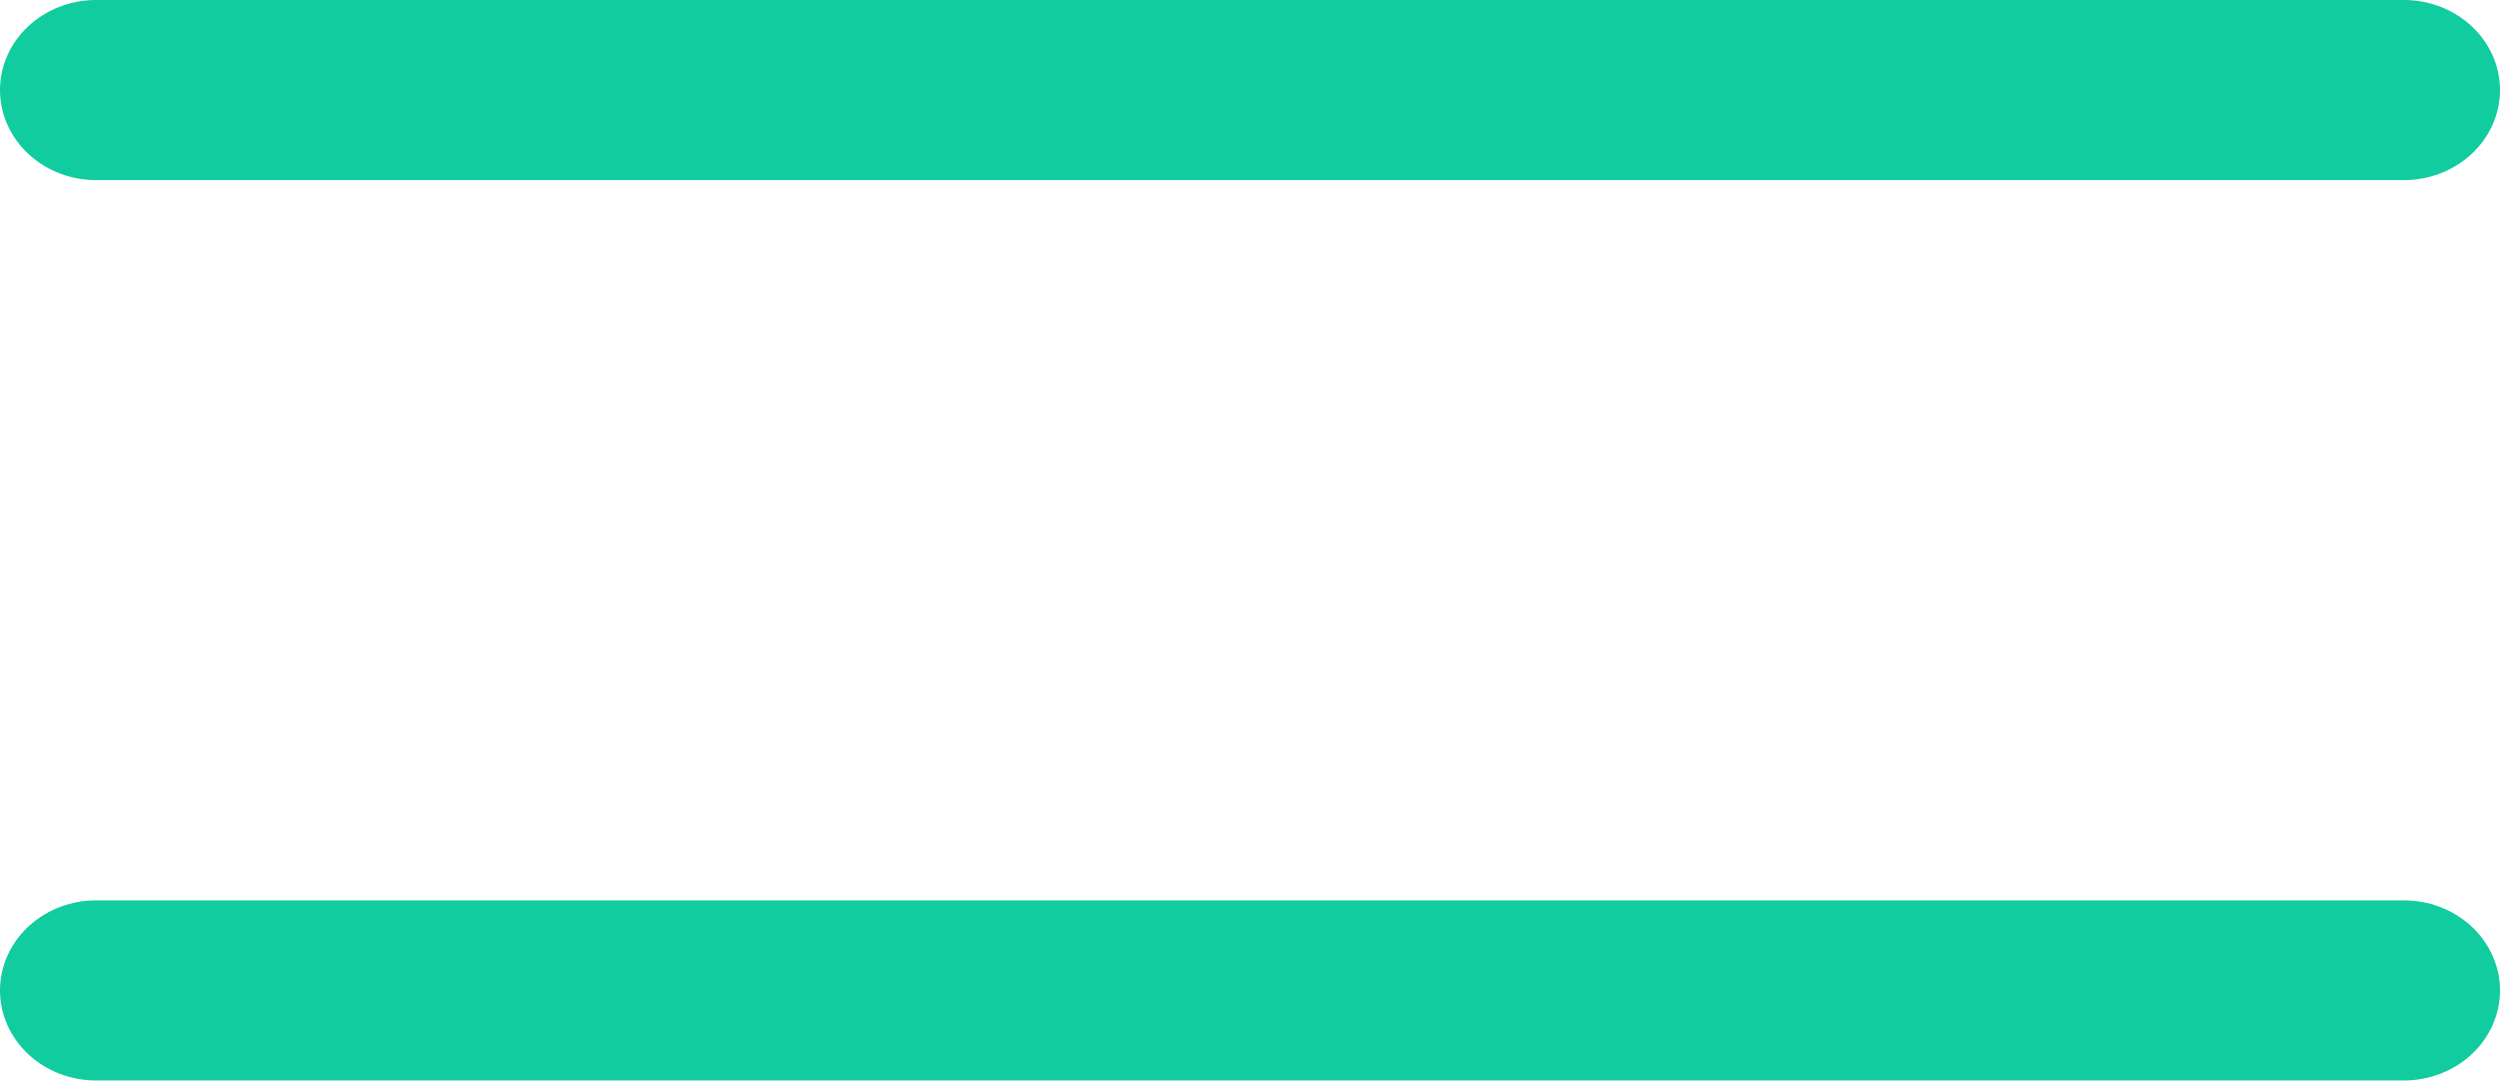
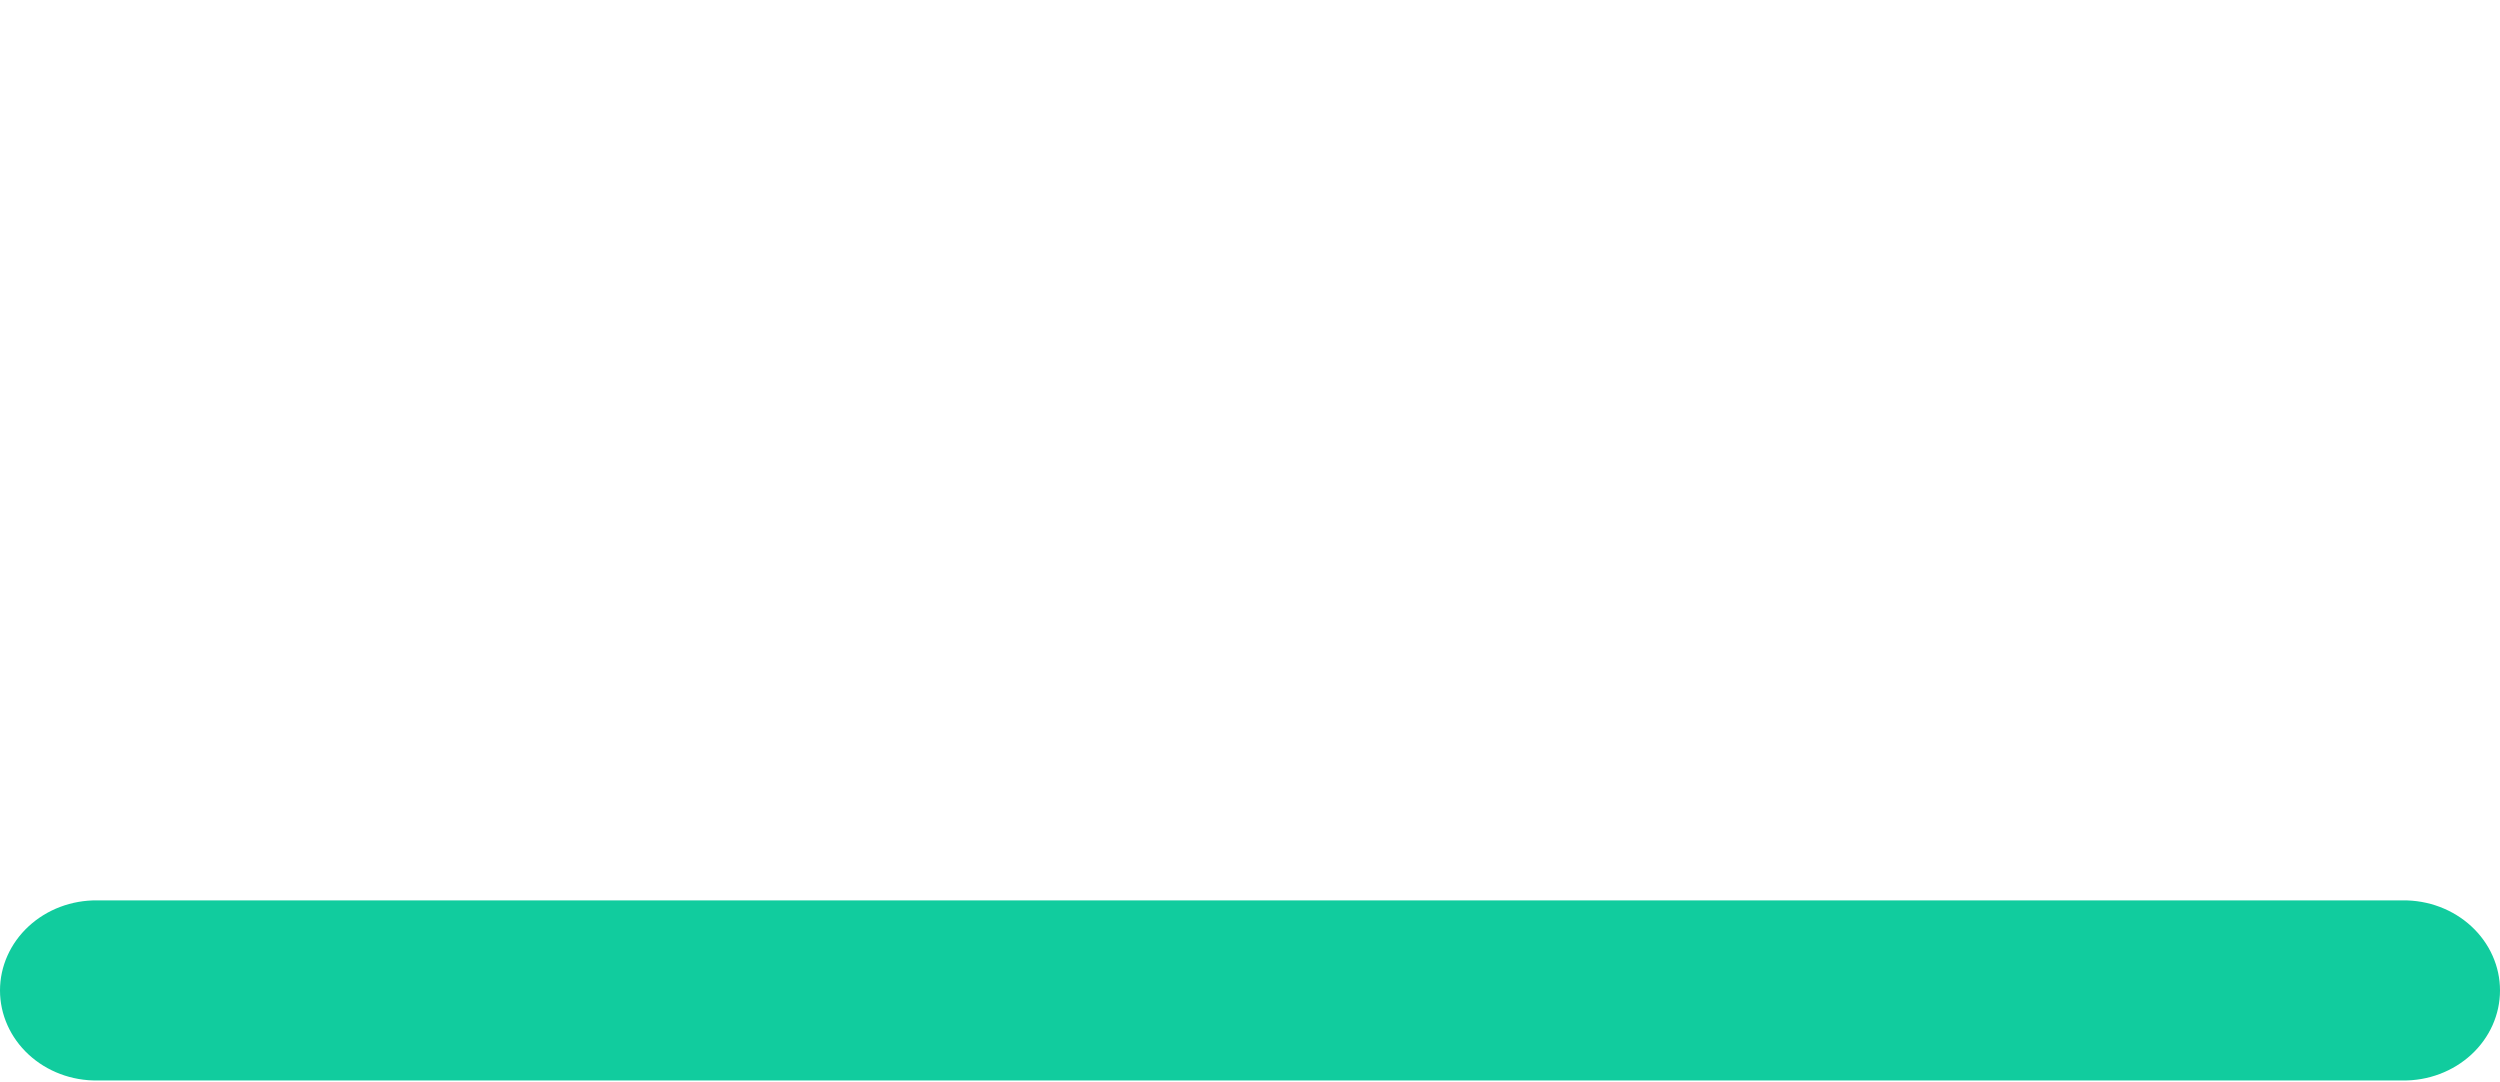
<svg xmlns="http://www.w3.org/2000/svg" width="104" height="45" viewBox="0 0 104 45" fill="none">
-   <path d="M4.053 0C2.983 -0.014 1.952 0.375 1.191 1.079C0.429 1.783 0 2.744 0 3.746C0 4.748 0.429 5.709 1.191 6.413C1.952 7.117 2.983 7.506 4.053 7.492H99.947C101.016 7.506 102.047 7.117 102.809 6.413C103.571 5.709 104 4.748 104 3.746C104 2.744 103.571 1.783 102.809 1.079C102.047 0.375 101.016 -0.014 99.947 0H4.053Z" fill="#11CC9E" />
  <path d="M4.053 37.456C2.983 37.442 1.952 37.831 1.191 38.535C0.429 39.239 0 40.2 0 41.202C0 42.205 0.429 43.165 1.191 43.869C1.952 44.573 2.983 44.962 4.053 44.948H99.947C101.016 44.962 102.047 44.573 102.809 43.869C103.571 43.165 104 42.205 104 41.202C104 40.2 103.571 39.239 102.809 38.535C102.047 37.831 101.016 37.442 99.947 37.456H4.053Z" fill="#11CC9E" />
</svg>